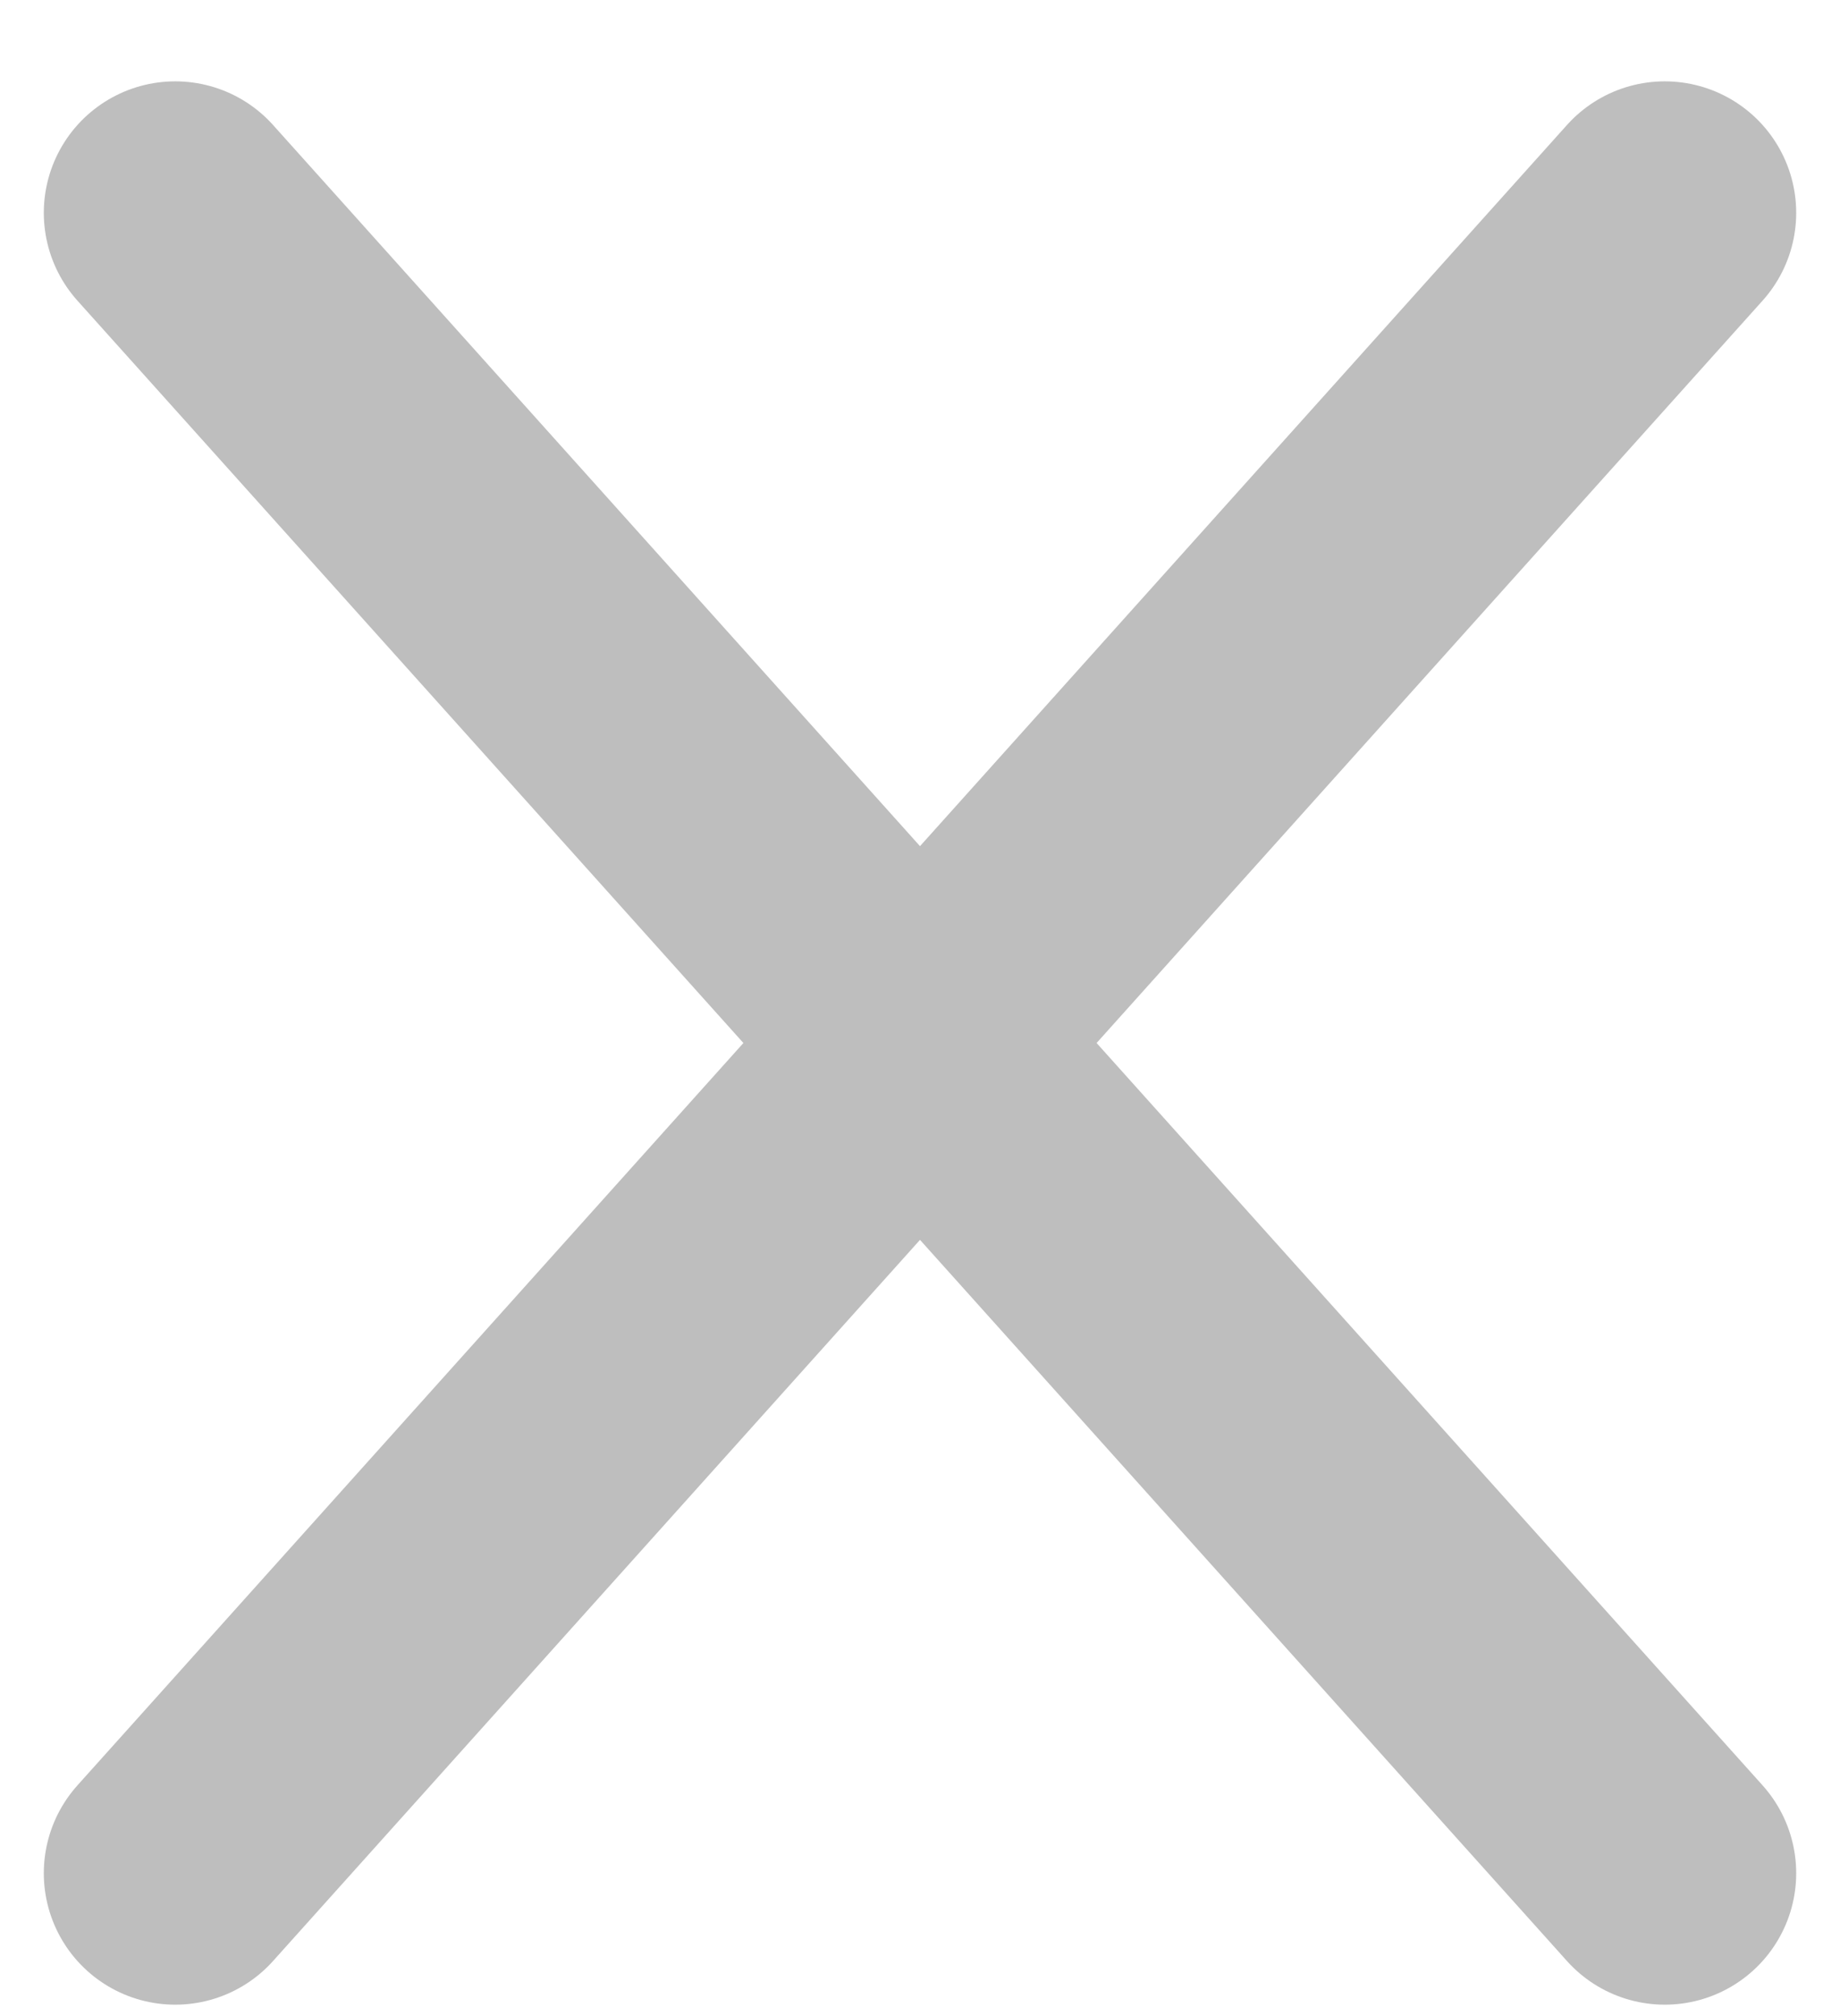
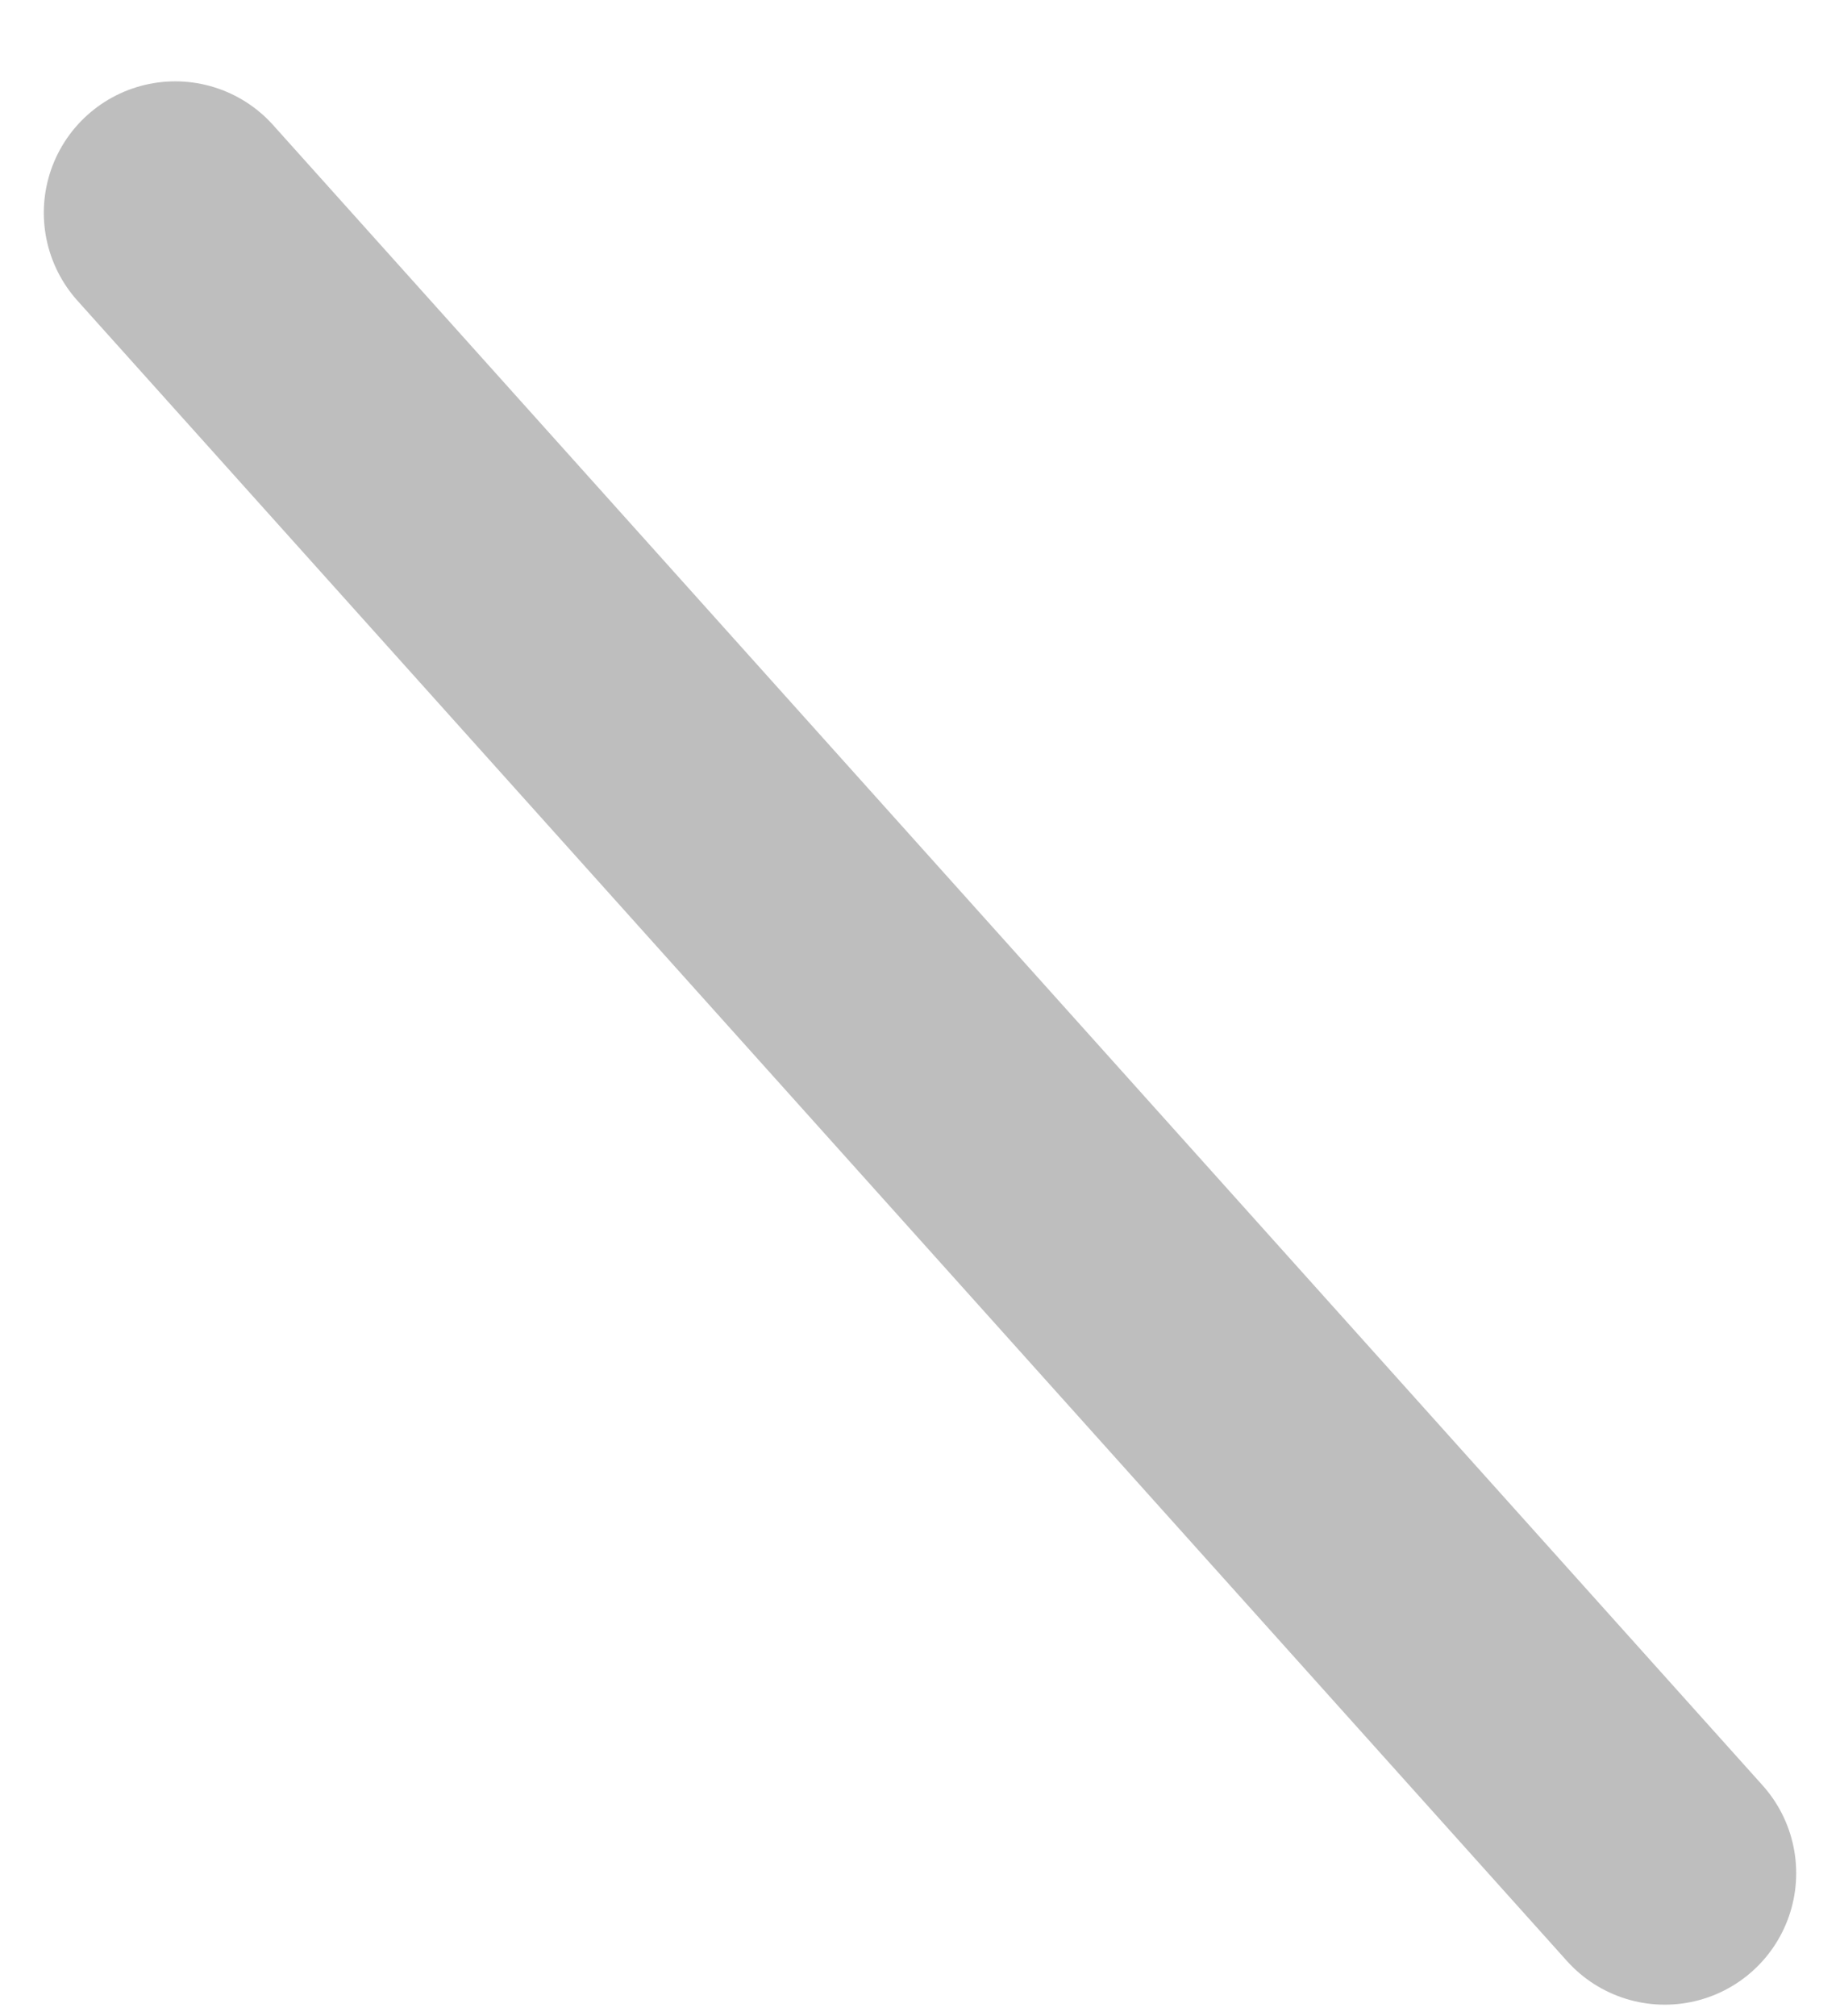
<svg xmlns="http://www.w3.org/2000/svg" width="21" height="23" viewBox="0 0 21 23" fill="none">
-   <path d="M2 21.37L19 2.428M19 21.37L2 2.428" stroke="#BEBEBE" stroke-width="3" stroke-linecap="round" stroke-linejoin="round" />
+   <path d="M2 21.37M19 21.37L2 2.428" stroke="#BEBEBE" stroke-width="3" stroke-linecap="round" stroke-linejoin="round" />
</svg>